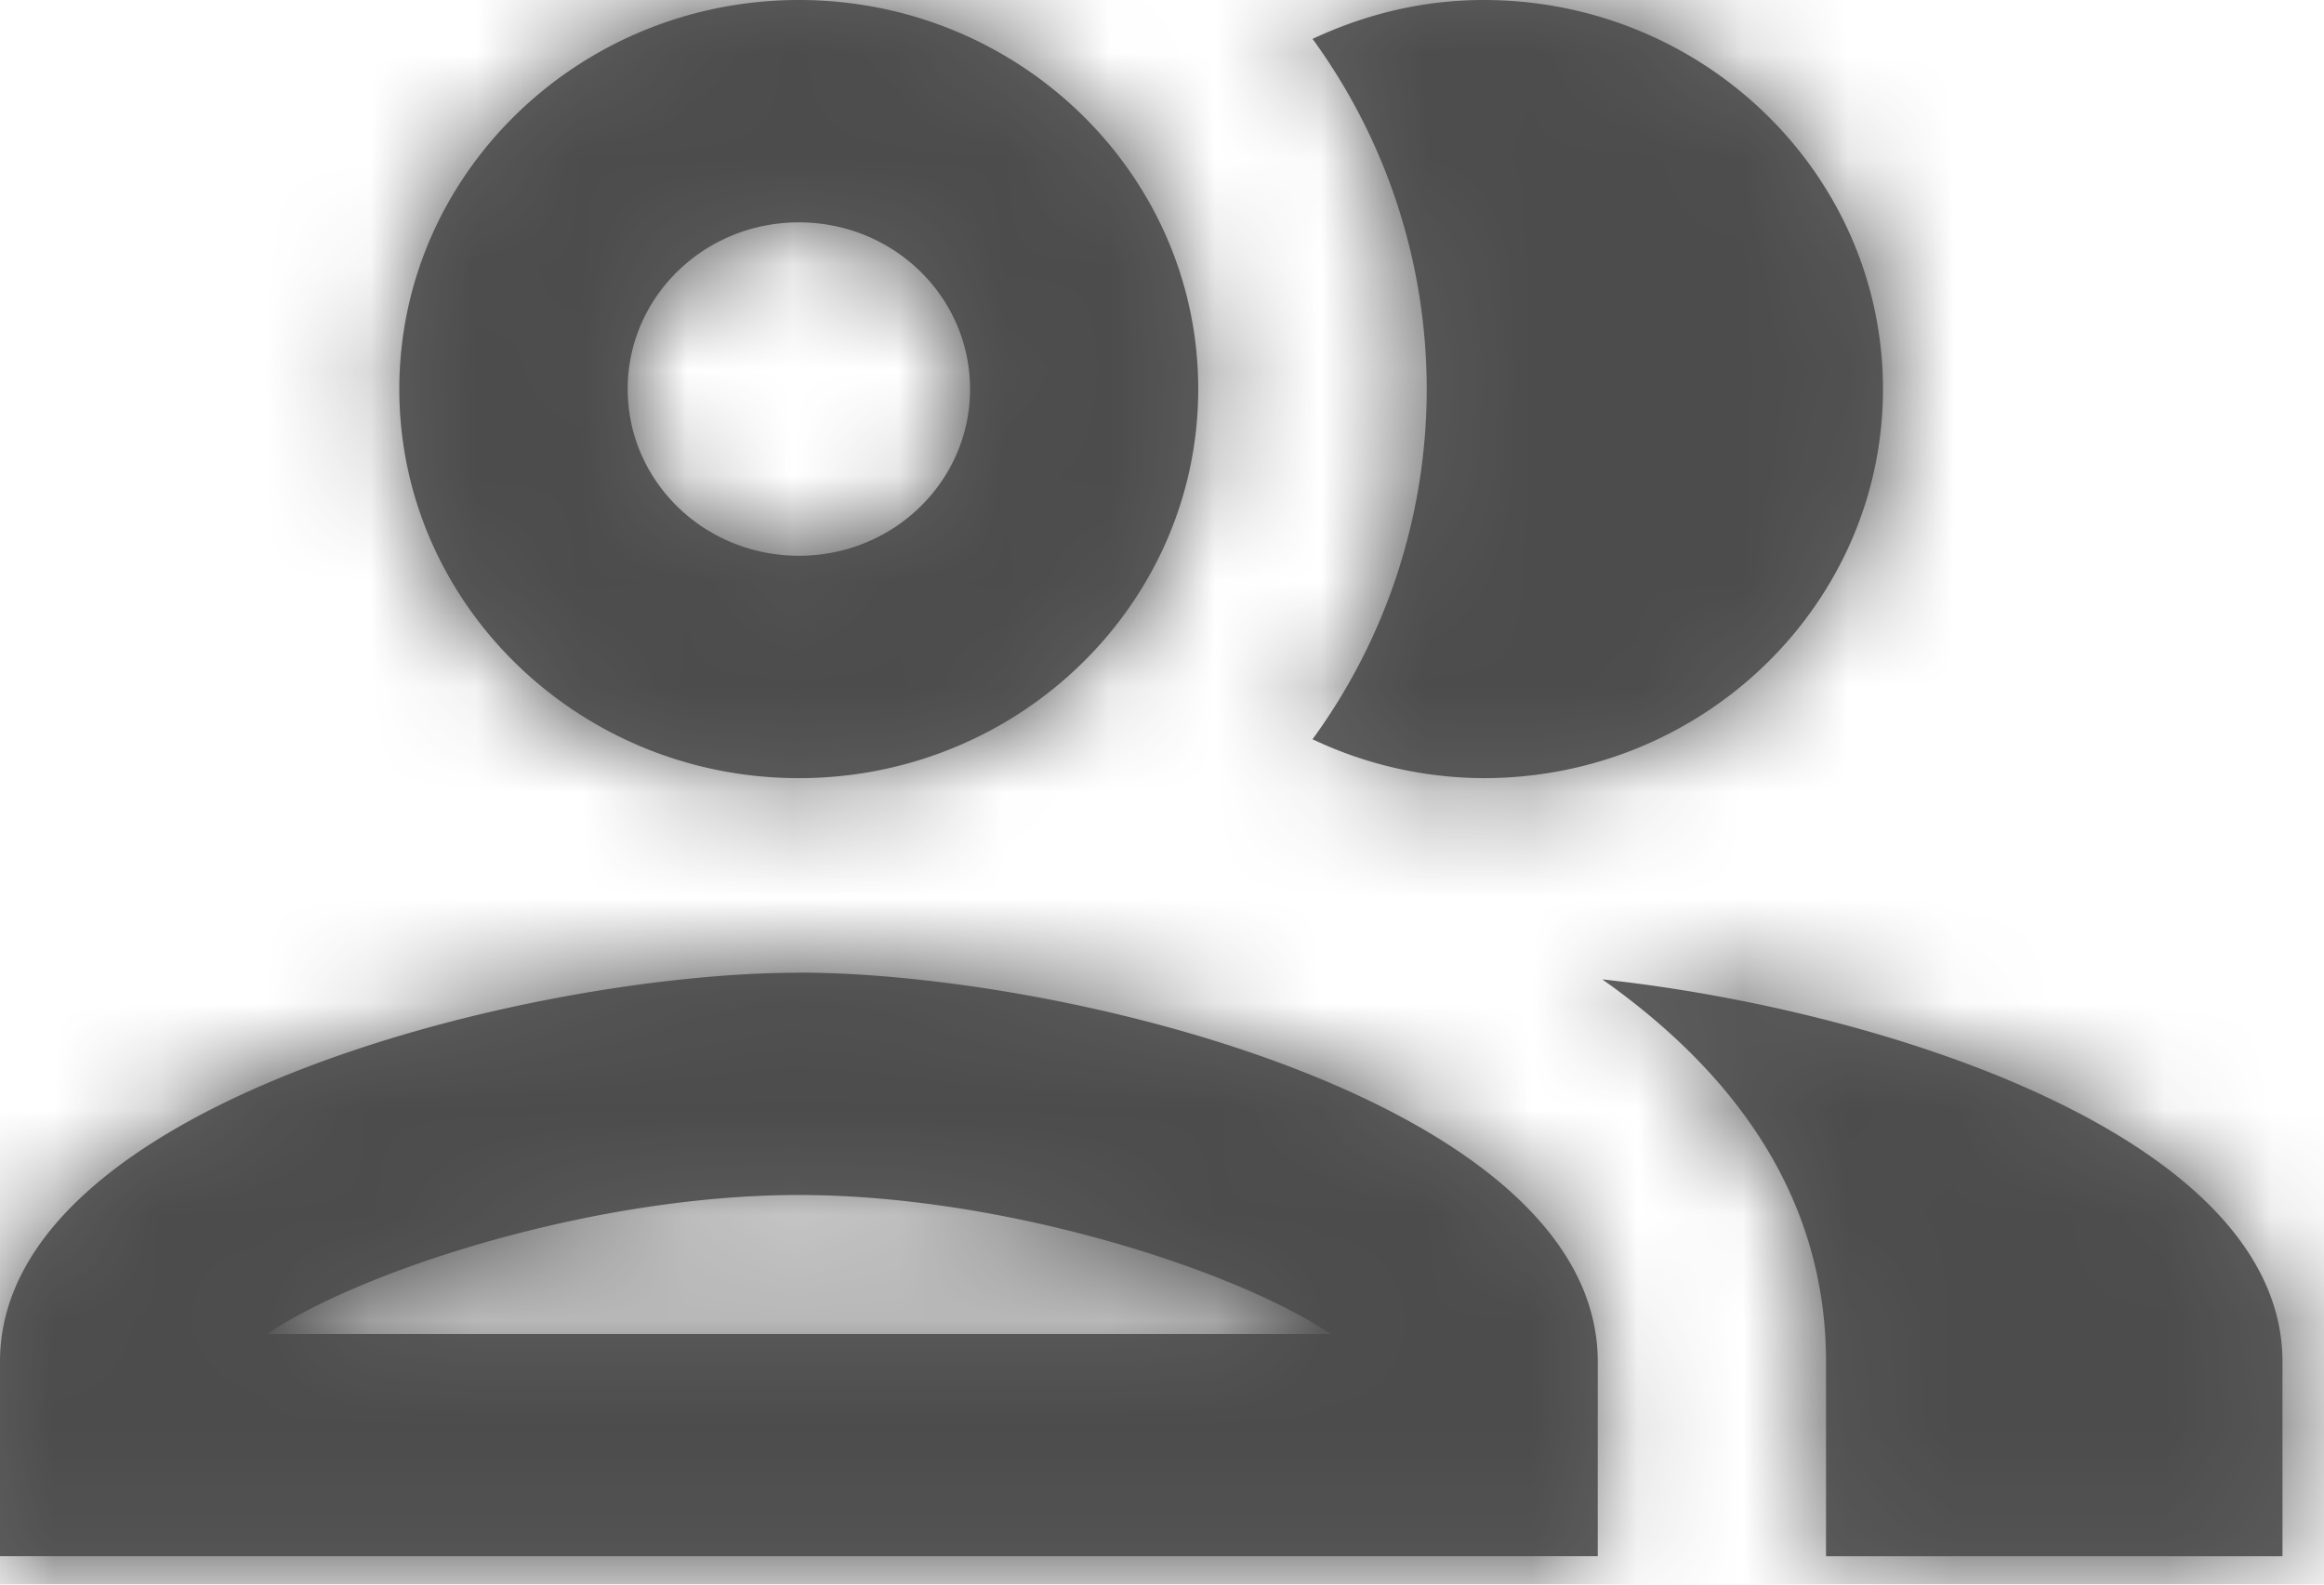
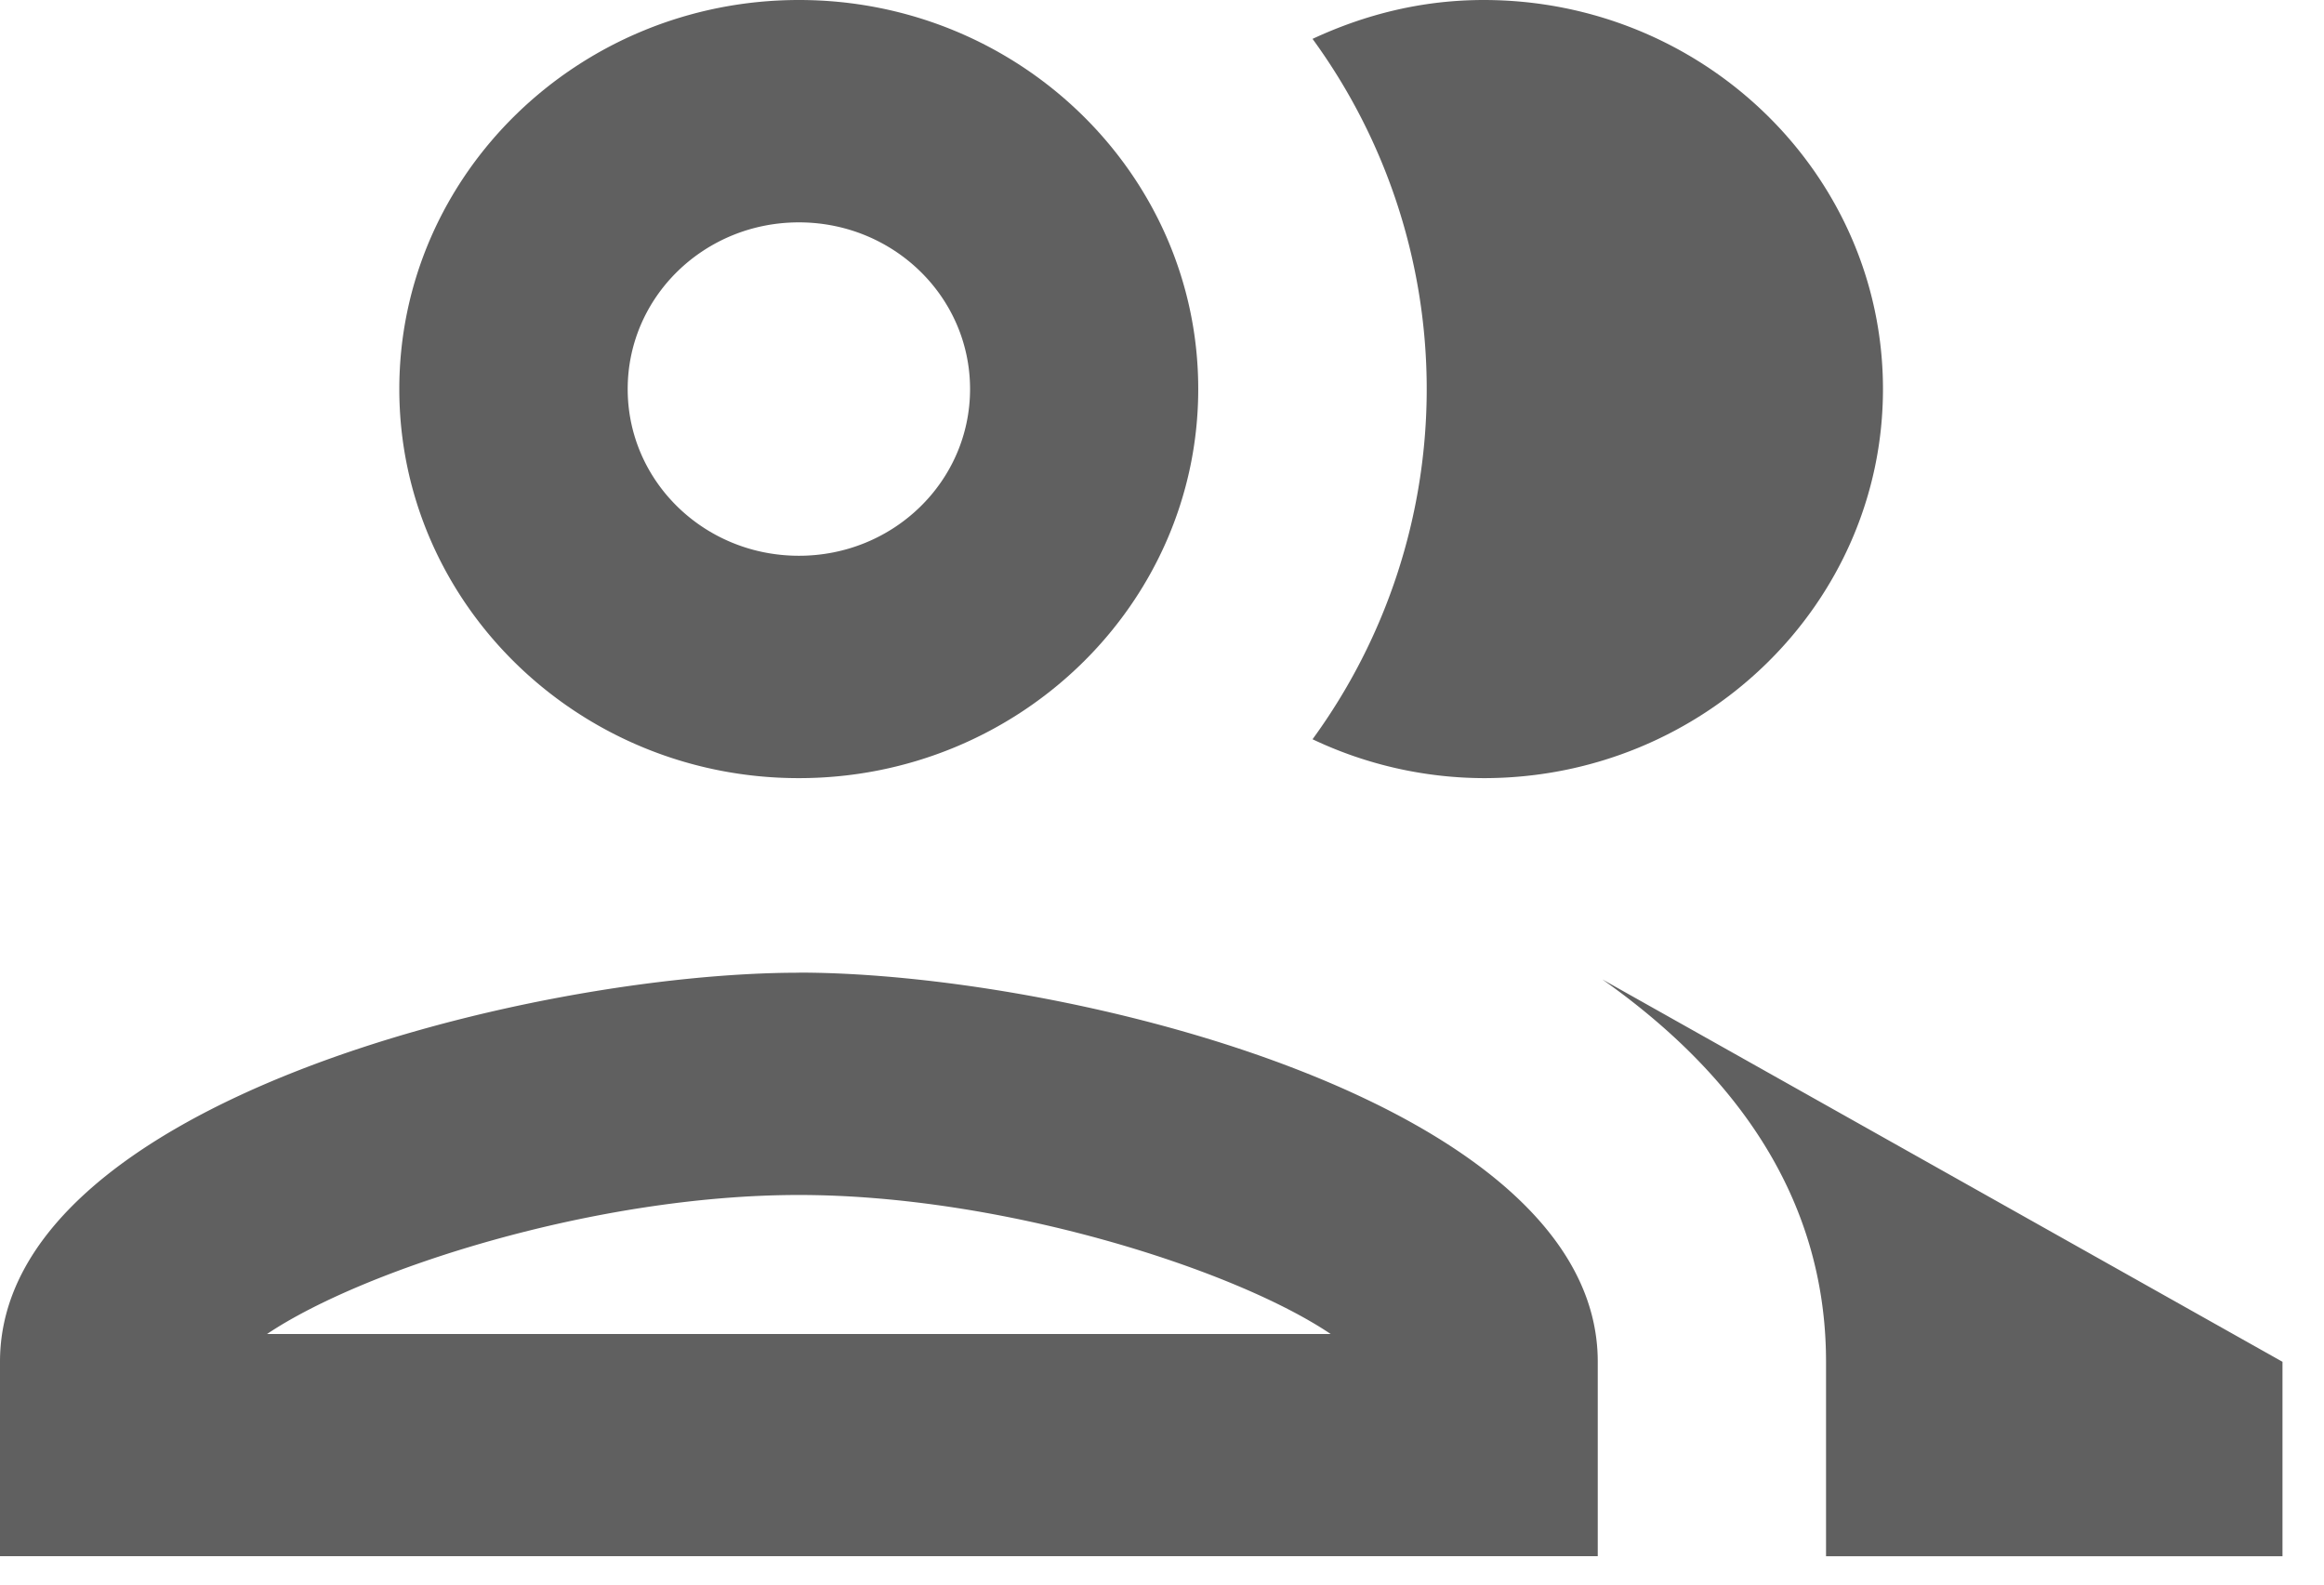
<svg xmlns="http://www.w3.org/2000/svg" xmlns:xlink="http://www.w3.org/1999/xlink" width="22" height="15" viewBox="0 0 22 15">
  <defs>
-     <path id="a" d="M7.563 7.366c2.085 0 3.78-1.652 3.78-3.683C11.344 1.653 9.649 0 7.564 0 5.476 0 3.78 1.652 3.78 3.683c0 2.031 1.696 3.683 3.781 3.683zm0-5.261c.896 0 1.62.705 1.62 1.578 0 .873-.724 1.578-1.62 1.578-.897 0-1.621-.705-1.621-1.578 0-.873.724-1.578 1.62-1.578zm0 7.103C5.034 9.208 0 10.438 0 12.89v1.841h15.125v-1.841c0-2.452-5.034-3.683-7.563-3.683zm-5.035 3.42c.908-.61 3.1-1.316 5.034-1.316 1.934 0 4.127.705 5.035 1.316H2.528zm12.64-3.357c1.253.884 2.118 2.062 2.118 3.62v1.841h4.321v-1.841c0-2.126-3.781-3.336-6.439-3.62zm-1.123-1.905c2.085 0 3.78-1.652 3.78-3.683 0-2.03-1.695-3.683-3.78-3.683-.584 0-1.124.137-1.62.368a5.624 5.624 0 0 1 0 6.63 3.804 3.804 0 0 0 1.62.368z" />
+     <path id="a" d="M7.563 7.366c2.085 0 3.78-1.652 3.78-3.683C11.344 1.653 9.649 0 7.564 0 5.476 0 3.78 1.652 3.78 3.683c0 2.031 1.696 3.683 3.781 3.683zm0-5.261c.896 0 1.62.705 1.62 1.578 0 .873-.724 1.578-1.62 1.578-.897 0-1.621-.705-1.621-1.578 0-.873.724-1.578 1.62-1.578zm0 7.103C5.034 9.208 0 10.438 0 12.89v1.841h15.125v-1.841c0-2.452-5.034-3.683-7.563-3.683zm-5.035 3.42c.908-.61 3.1-1.316 5.034-1.316 1.934 0 4.127.705 5.035 1.316H2.528zm12.64-3.357c1.253.884 2.118 2.062 2.118 3.62v1.841h4.321v-1.841zm-1.123-1.905c2.085 0 3.78-1.652 3.78-3.683 0-2.03-1.695-3.683-3.78-3.683-.584 0-1.124.137-1.62.368a5.624 5.624 0 0 1 0 6.63 3.804 3.804 0 0 0 1.62.368z" />
  </defs>
  <g fill="none" fill-rule="evenodd" opacity=".7">
    <mask id="b" fill="#fff">
      <use xlink:href="#a" />
    </mask>
    <use fill="#1D1D1D" xlink:href="#a" />
-     <path fill="#000" d="M0-3h22v21H0z" mask="url(#b)" />
  </g>
</svg>